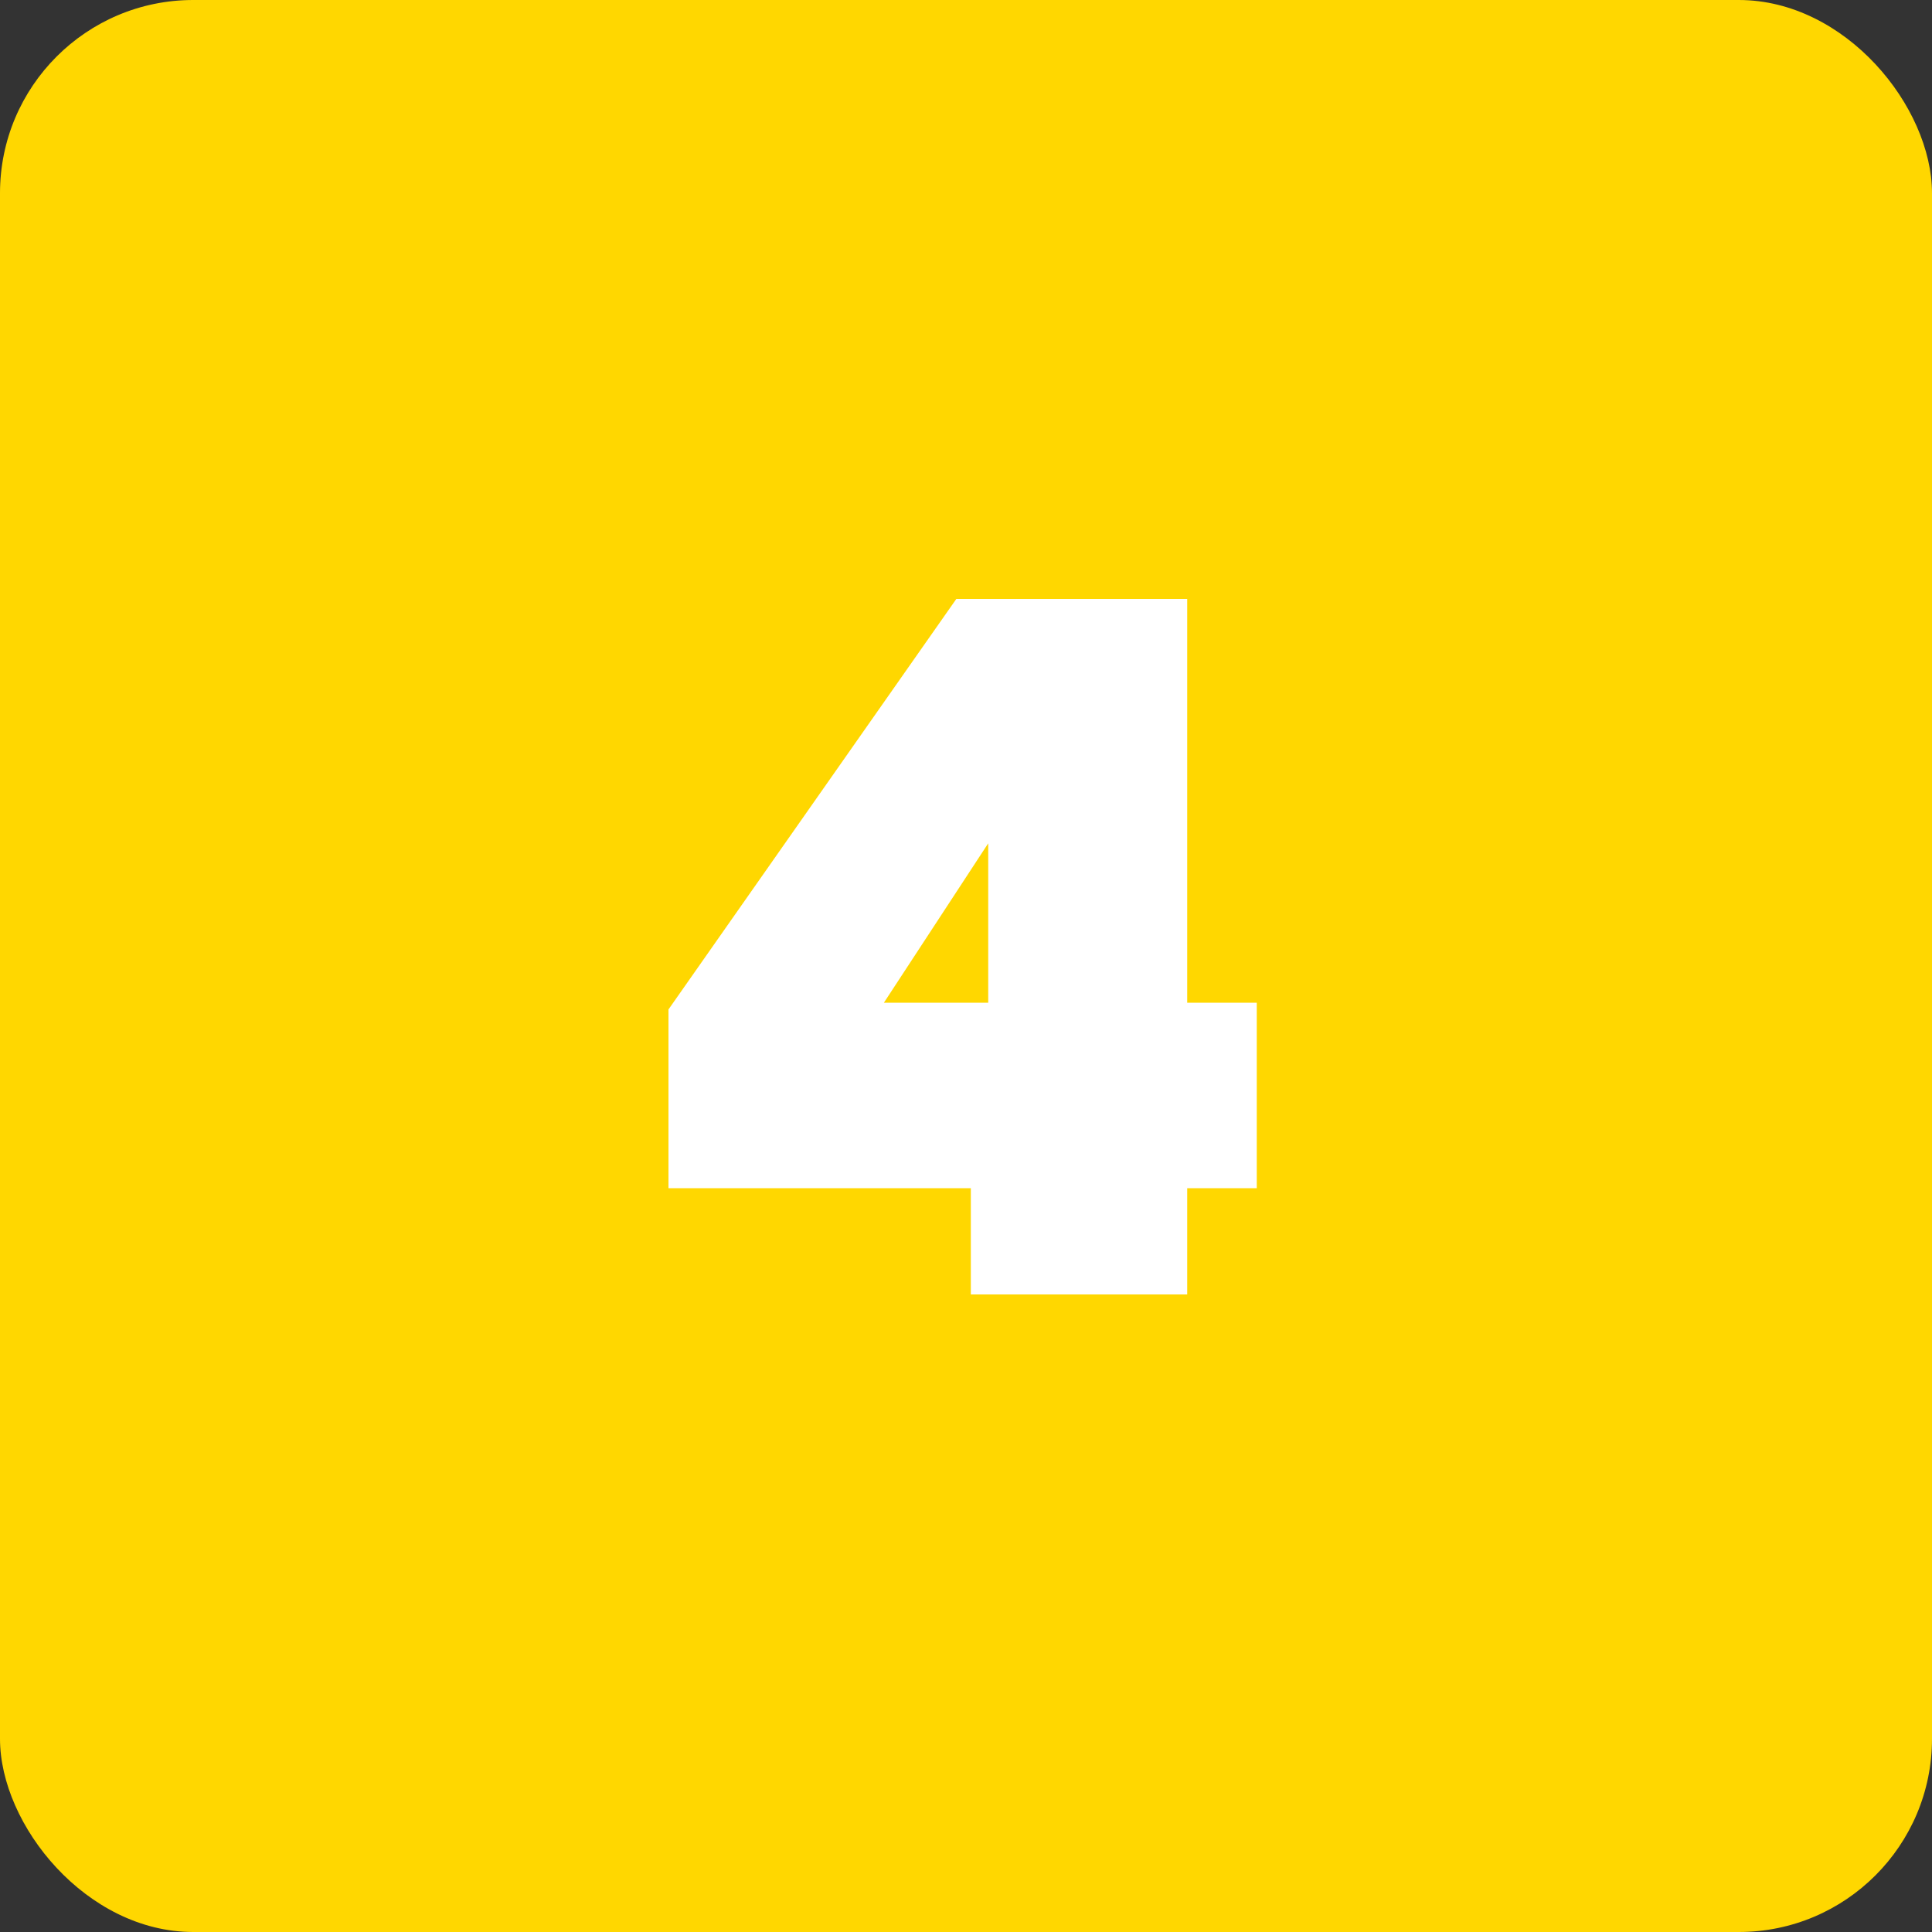
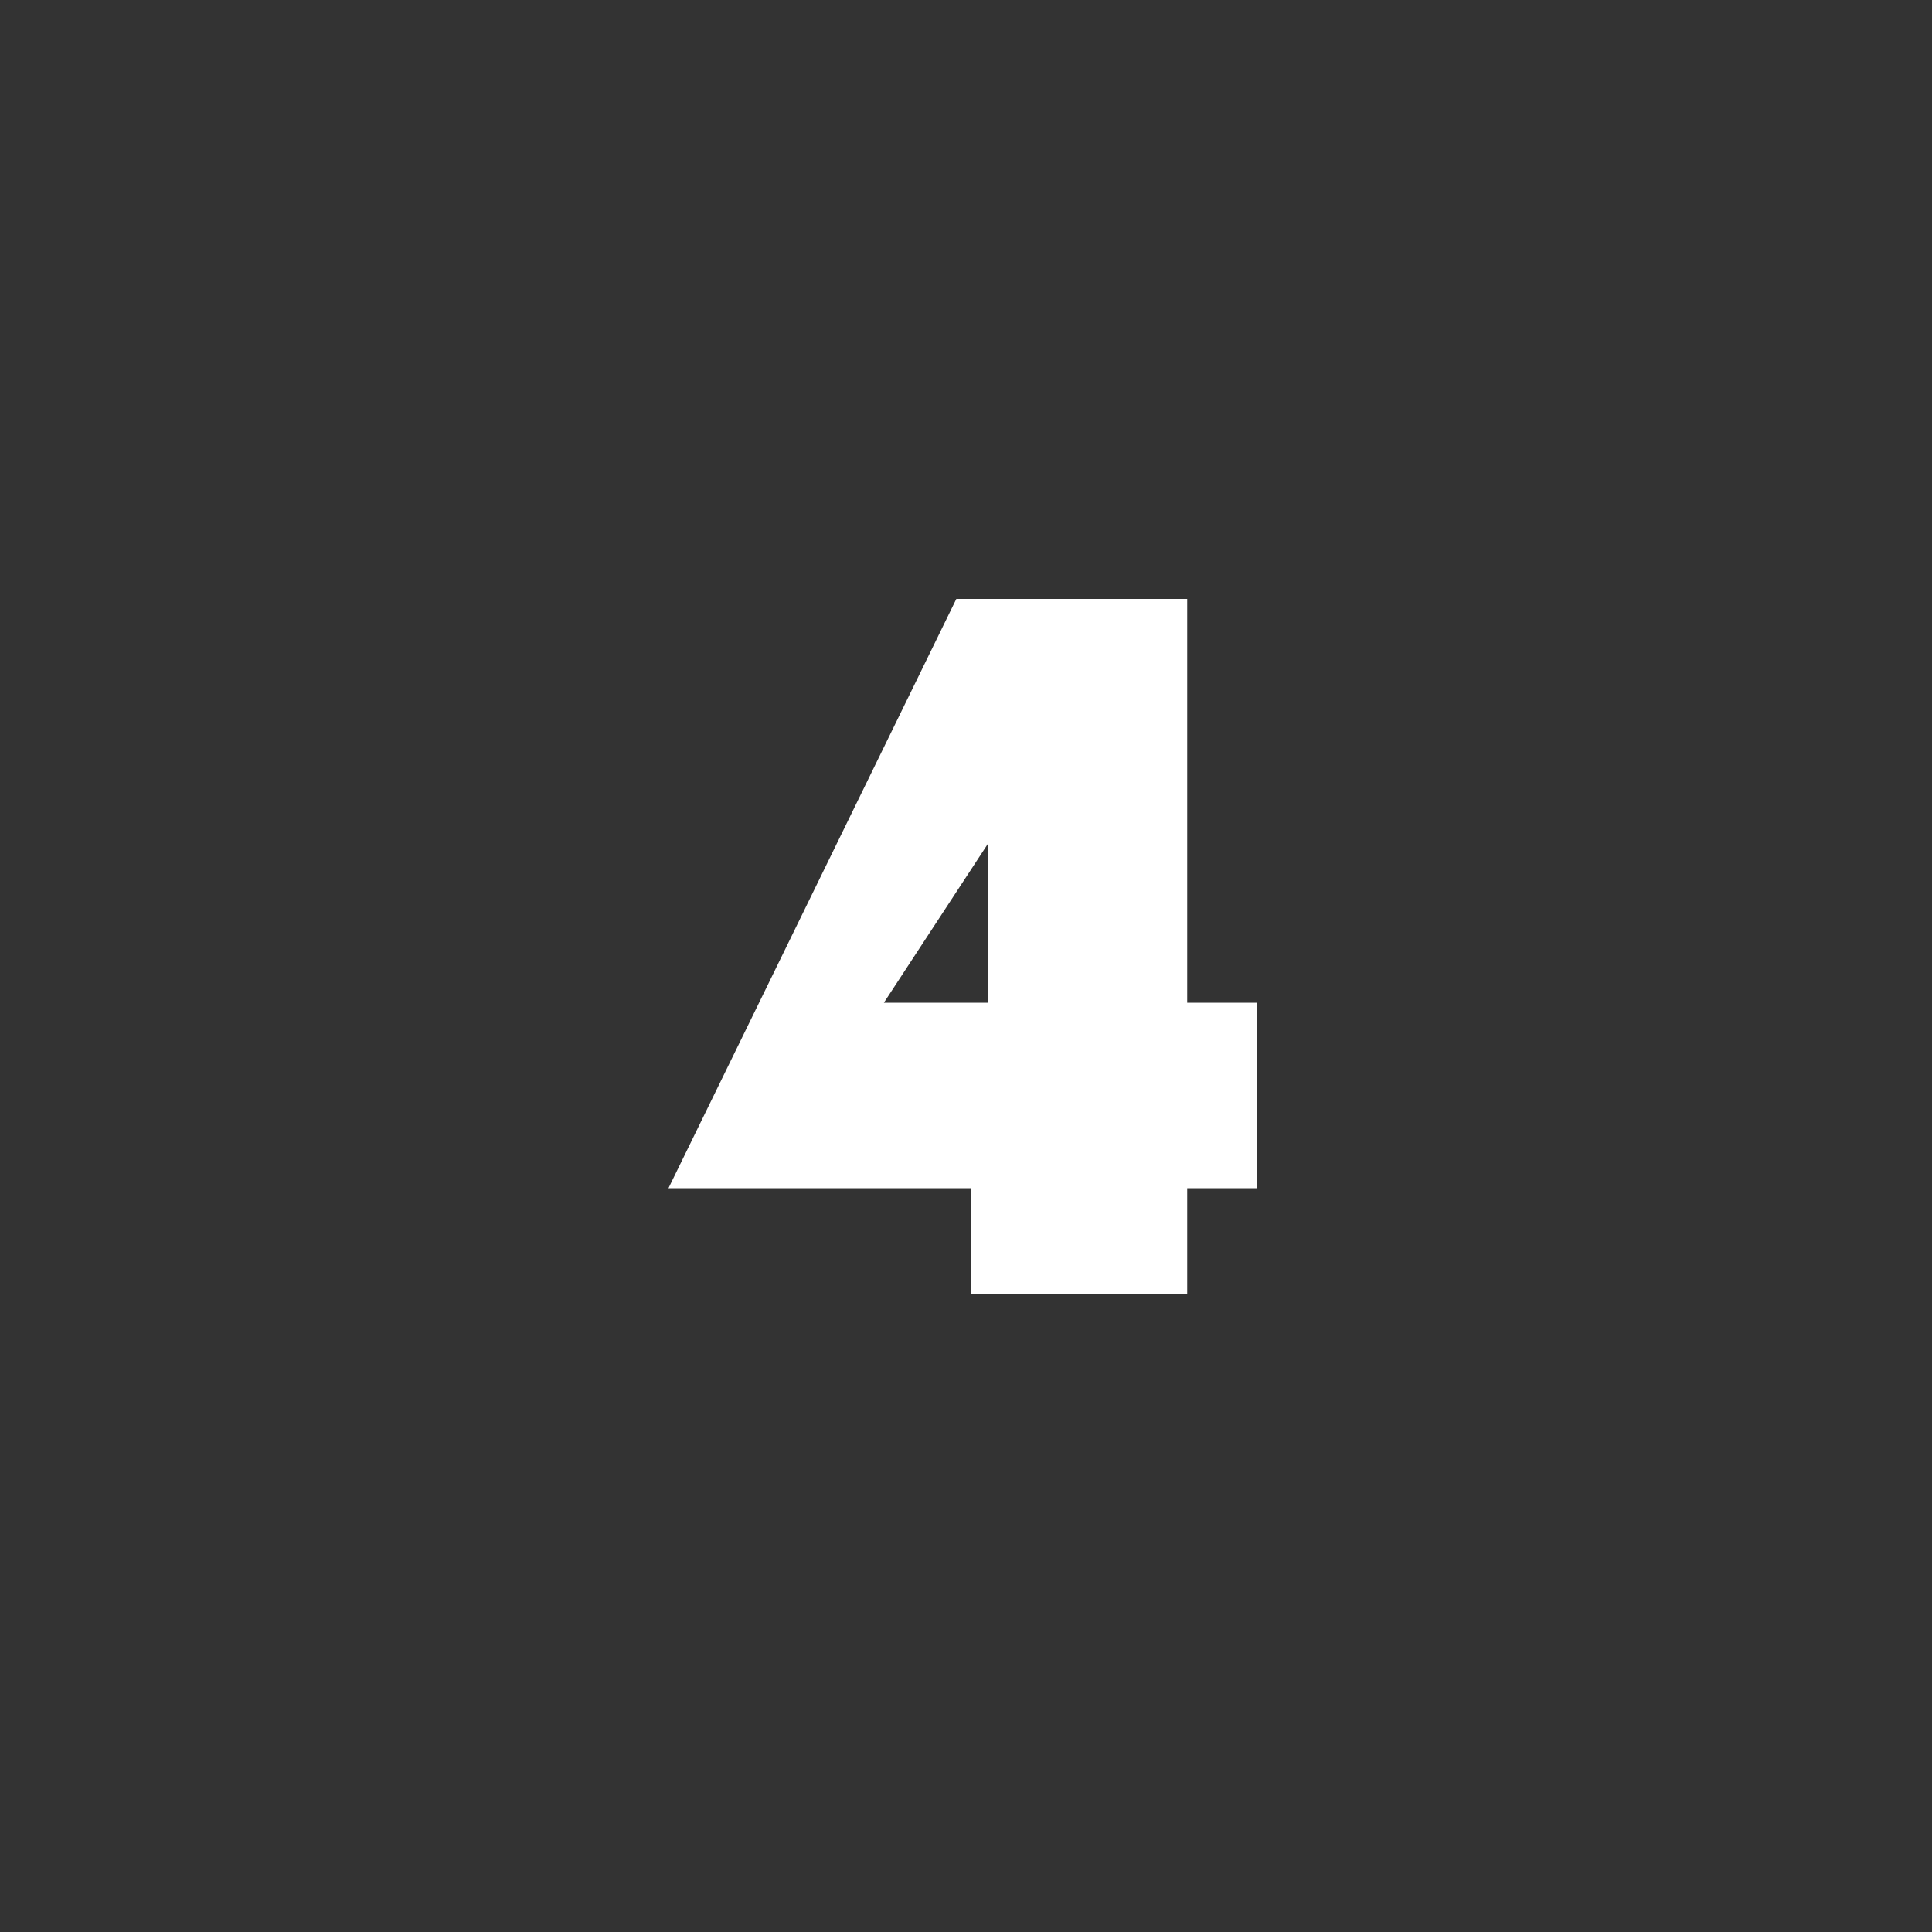
<svg xmlns="http://www.w3.org/2000/svg" width="50" height="50" viewBox="0 0 50 50" fill="none">
  <rect x="0" y="0" width="50" height="50" fill="#333333" stroke="none" />
-   <rect width="50" height="50" rx="5" fill="#FFD700" />
-   <path d="M17.3 30.75V26.125L24.75 15.5H30.725V25.95H32.525V30.75H30.725V33.5H25.125V30.75H17.3ZM25.575 21.825L22.875 25.95H25.575V21.825Z" fill="white" />
+   <path d="M17.3 30.75L24.75 15.5H30.725V25.95H32.525V30.75H30.725V33.5H25.125V30.75H17.3ZM25.575 21.825L22.875 25.95H25.575V21.825Z" fill="white" />
</svg>